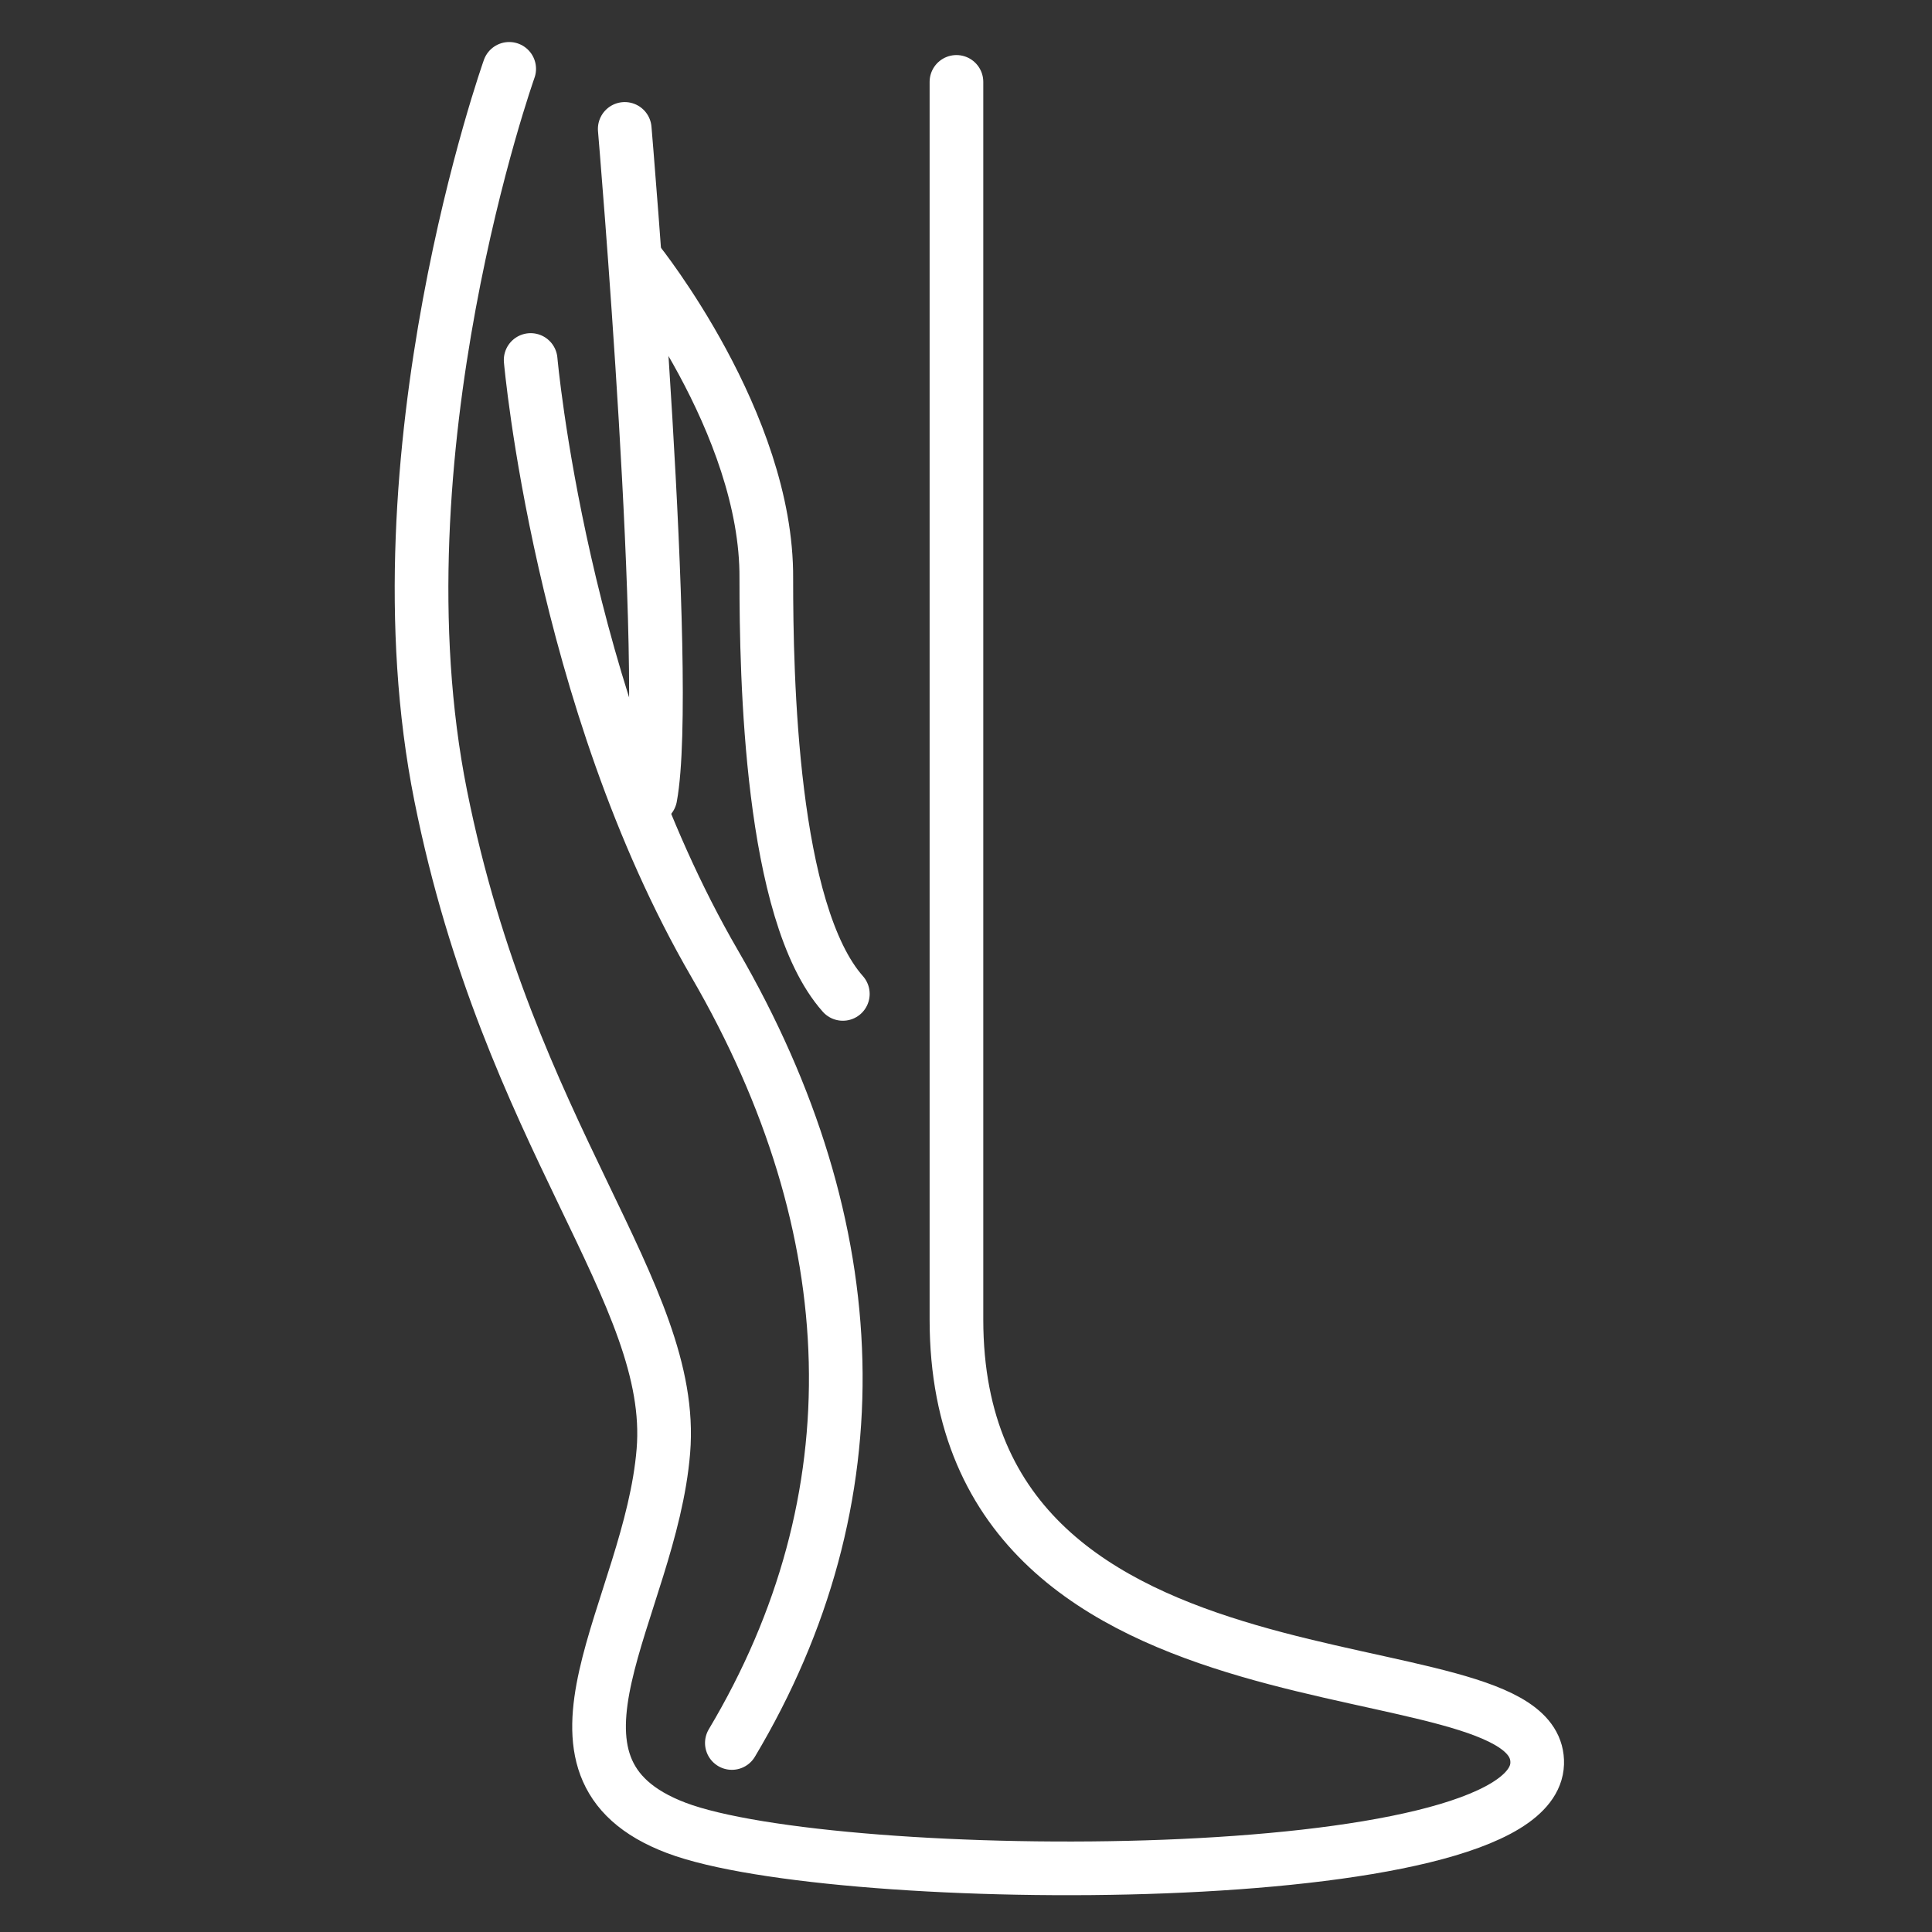
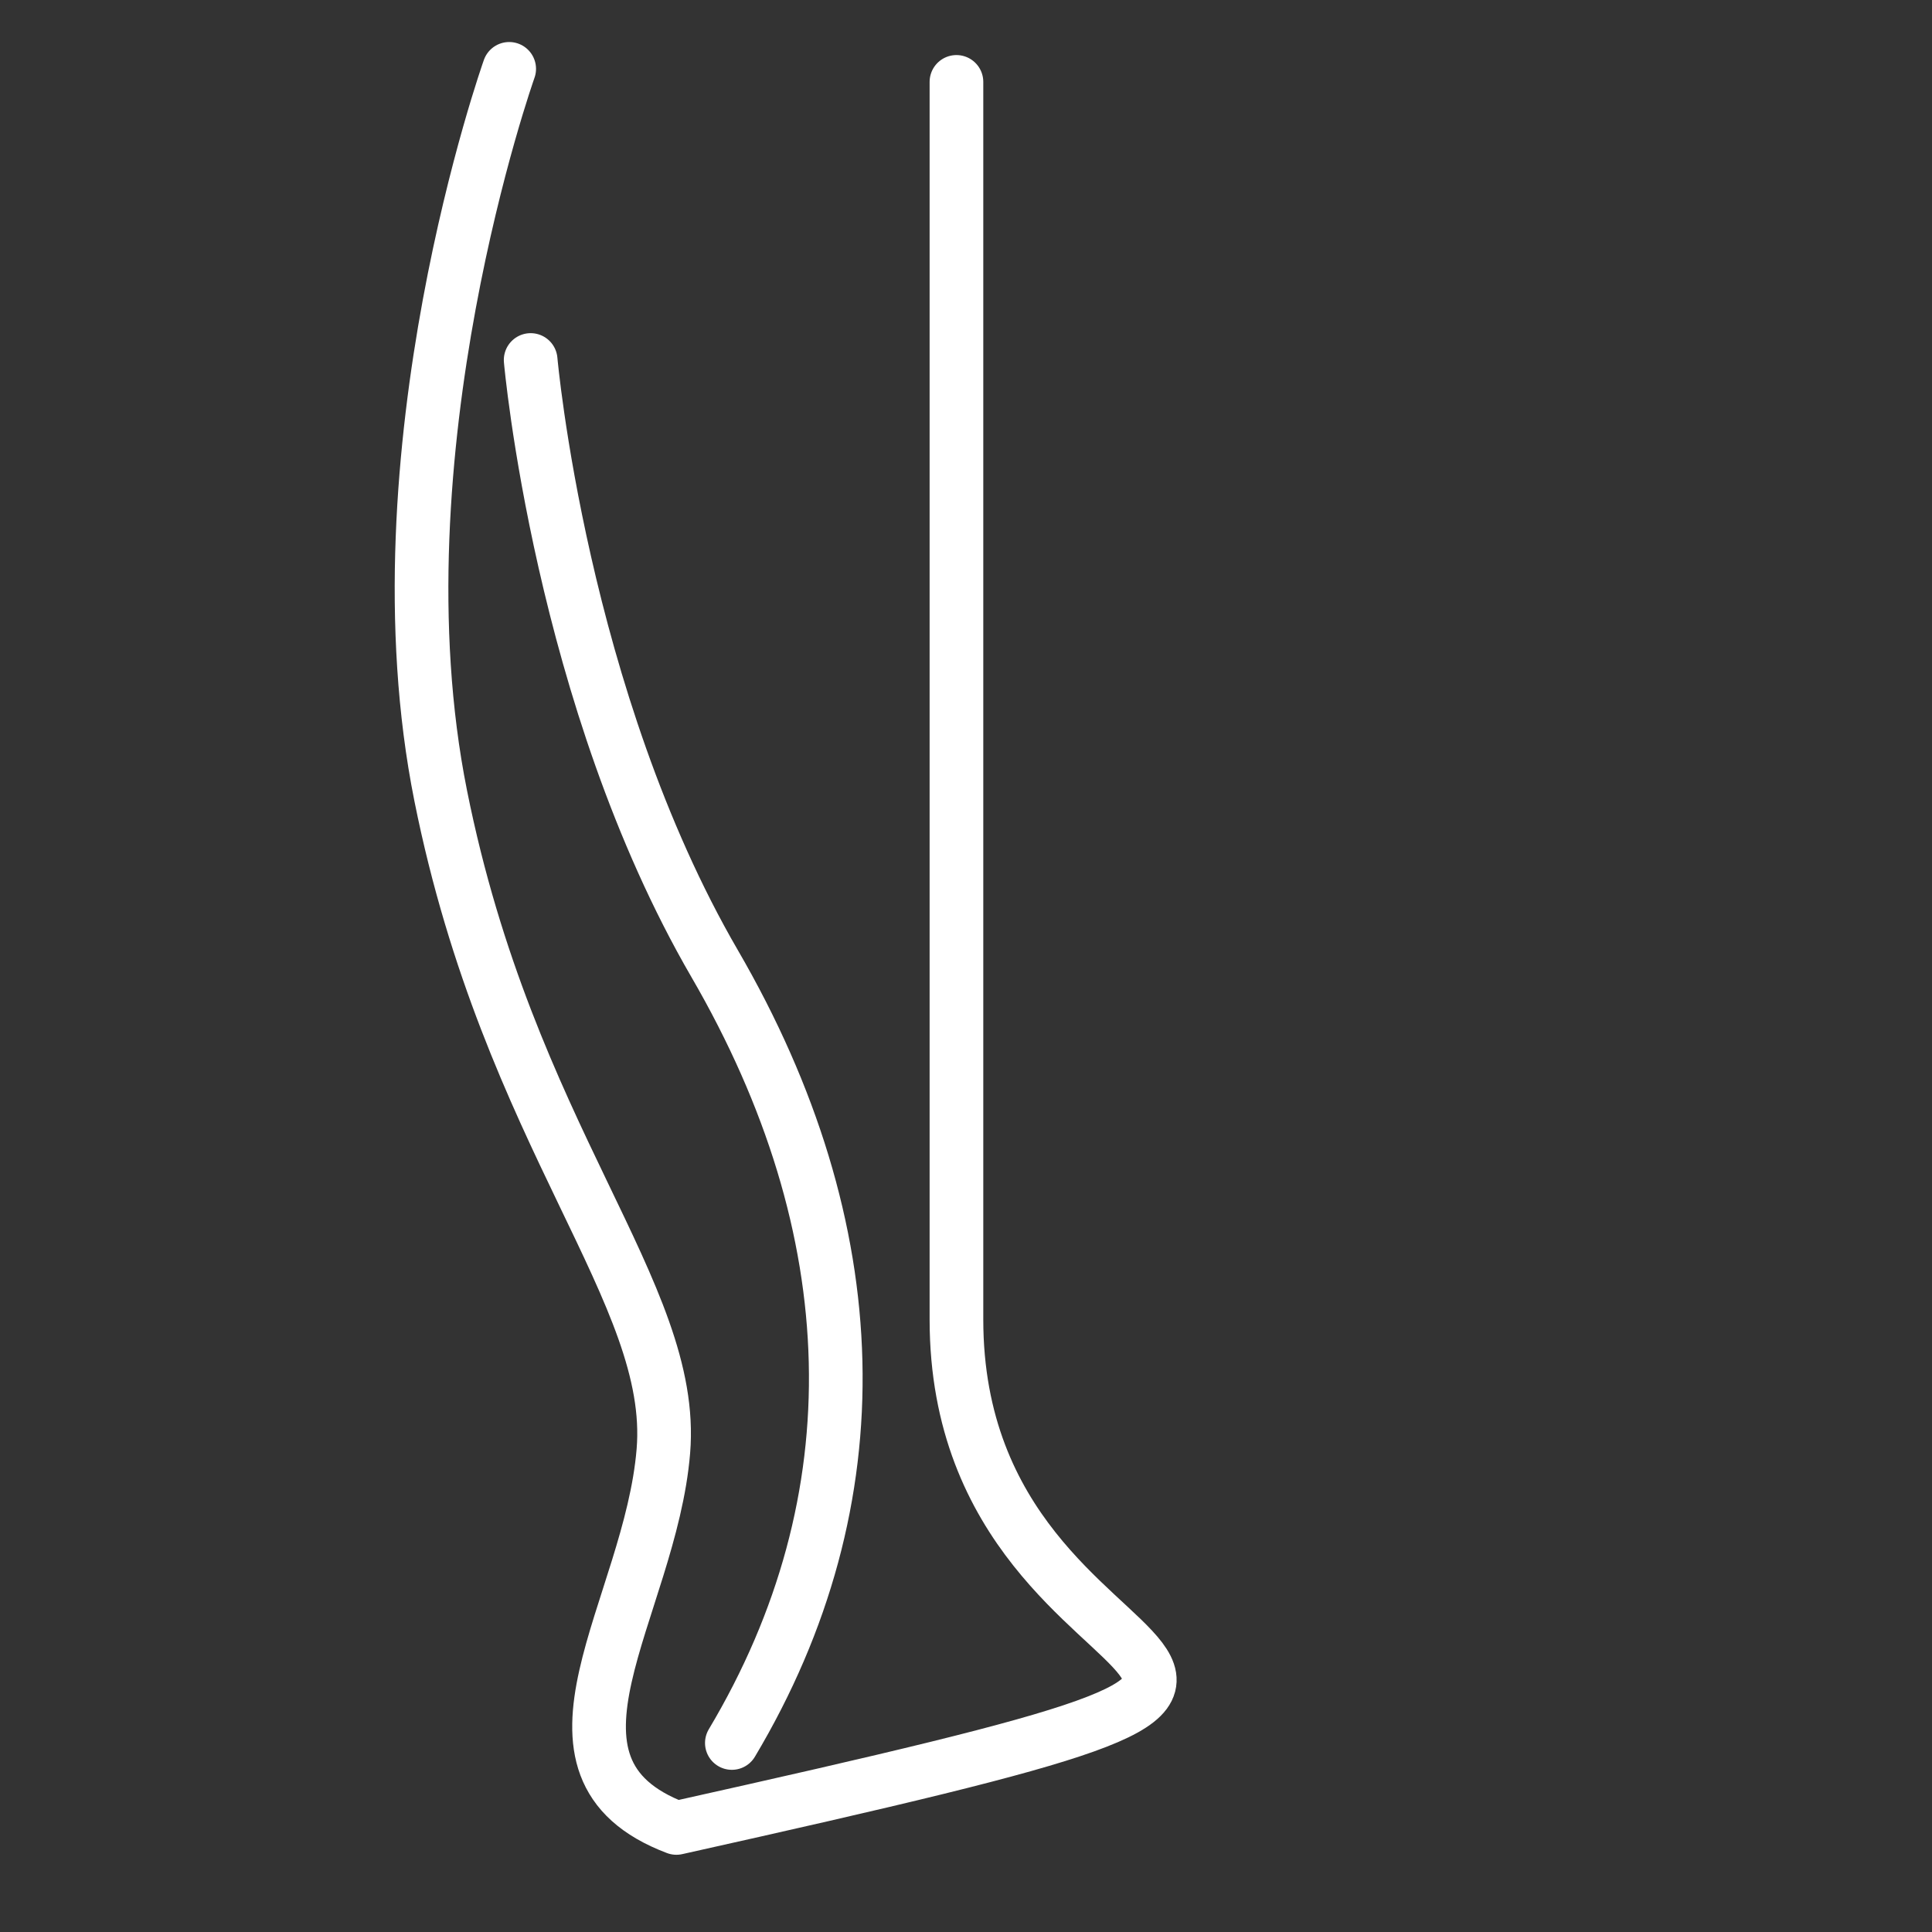
<svg xmlns="http://www.w3.org/2000/svg" width="36" height="36" viewBox="0 0 36 36" fill="none">
  <rect x="0" y="0" width="36" height="36" fill="#333333" stroke="none" />
  <g id="new__Venenheilkunde">
-     <path id="Vector" d="M9.488 1.283C9.488 1.283 6.936 8.462 8.212 14.828C9.488 21.194 12.604 24.095 12.361 27.039C12.119 29.983 9.645 32.942 12.604 34.061C15.562 35.18 28.565 35.259 28.643 32.863C28.722 30.468 17.822 32.407 17.822 24.587V1.526" stroke="#FFFFFF" stroke-linecap="round" stroke-linejoin="round" />
-     <path id="Vector_2" d="M11.641 2.402C11.641 2.402 12.518 12.696 12.119 14.849" stroke="#FFFFFF" stroke-linecap="round" stroke-linejoin="round" />
-     <path id="Vector_3" d="M11.884 4.876C11.884 4.876 14.3 7.884 14.279 10.779C14.279 12.611 14.357 17.002 15.705 18.52" stroke="#FFFFFF" stroke-linecap="round" stroke-linejoin="round" />
+     <path id="Vector" d="M9.488 1.283C9.488 1.283 6.936 8.462 8.212 14.828C9.488 21.194 12.604 24.095 12.361 27.039C12.119 29.983 9.645 32.942 12.604 34.061C28.722 30.468 17.822 32.407 17.822 24.587V1.526" stroke="#FFFFFF" stroke-linecap="round" stroke-linejoin="round" />
    <path id="Vector_4" d="M9.888 6.708C9.888 6.708 10.444 13.01 13.317 17.957C16.189 22.905 16.346 27.937 13.637 32.478" stroke="#FFFFFF" stroke-linecap="round" stroke-linejoin="round" />
  </g>
</svg>